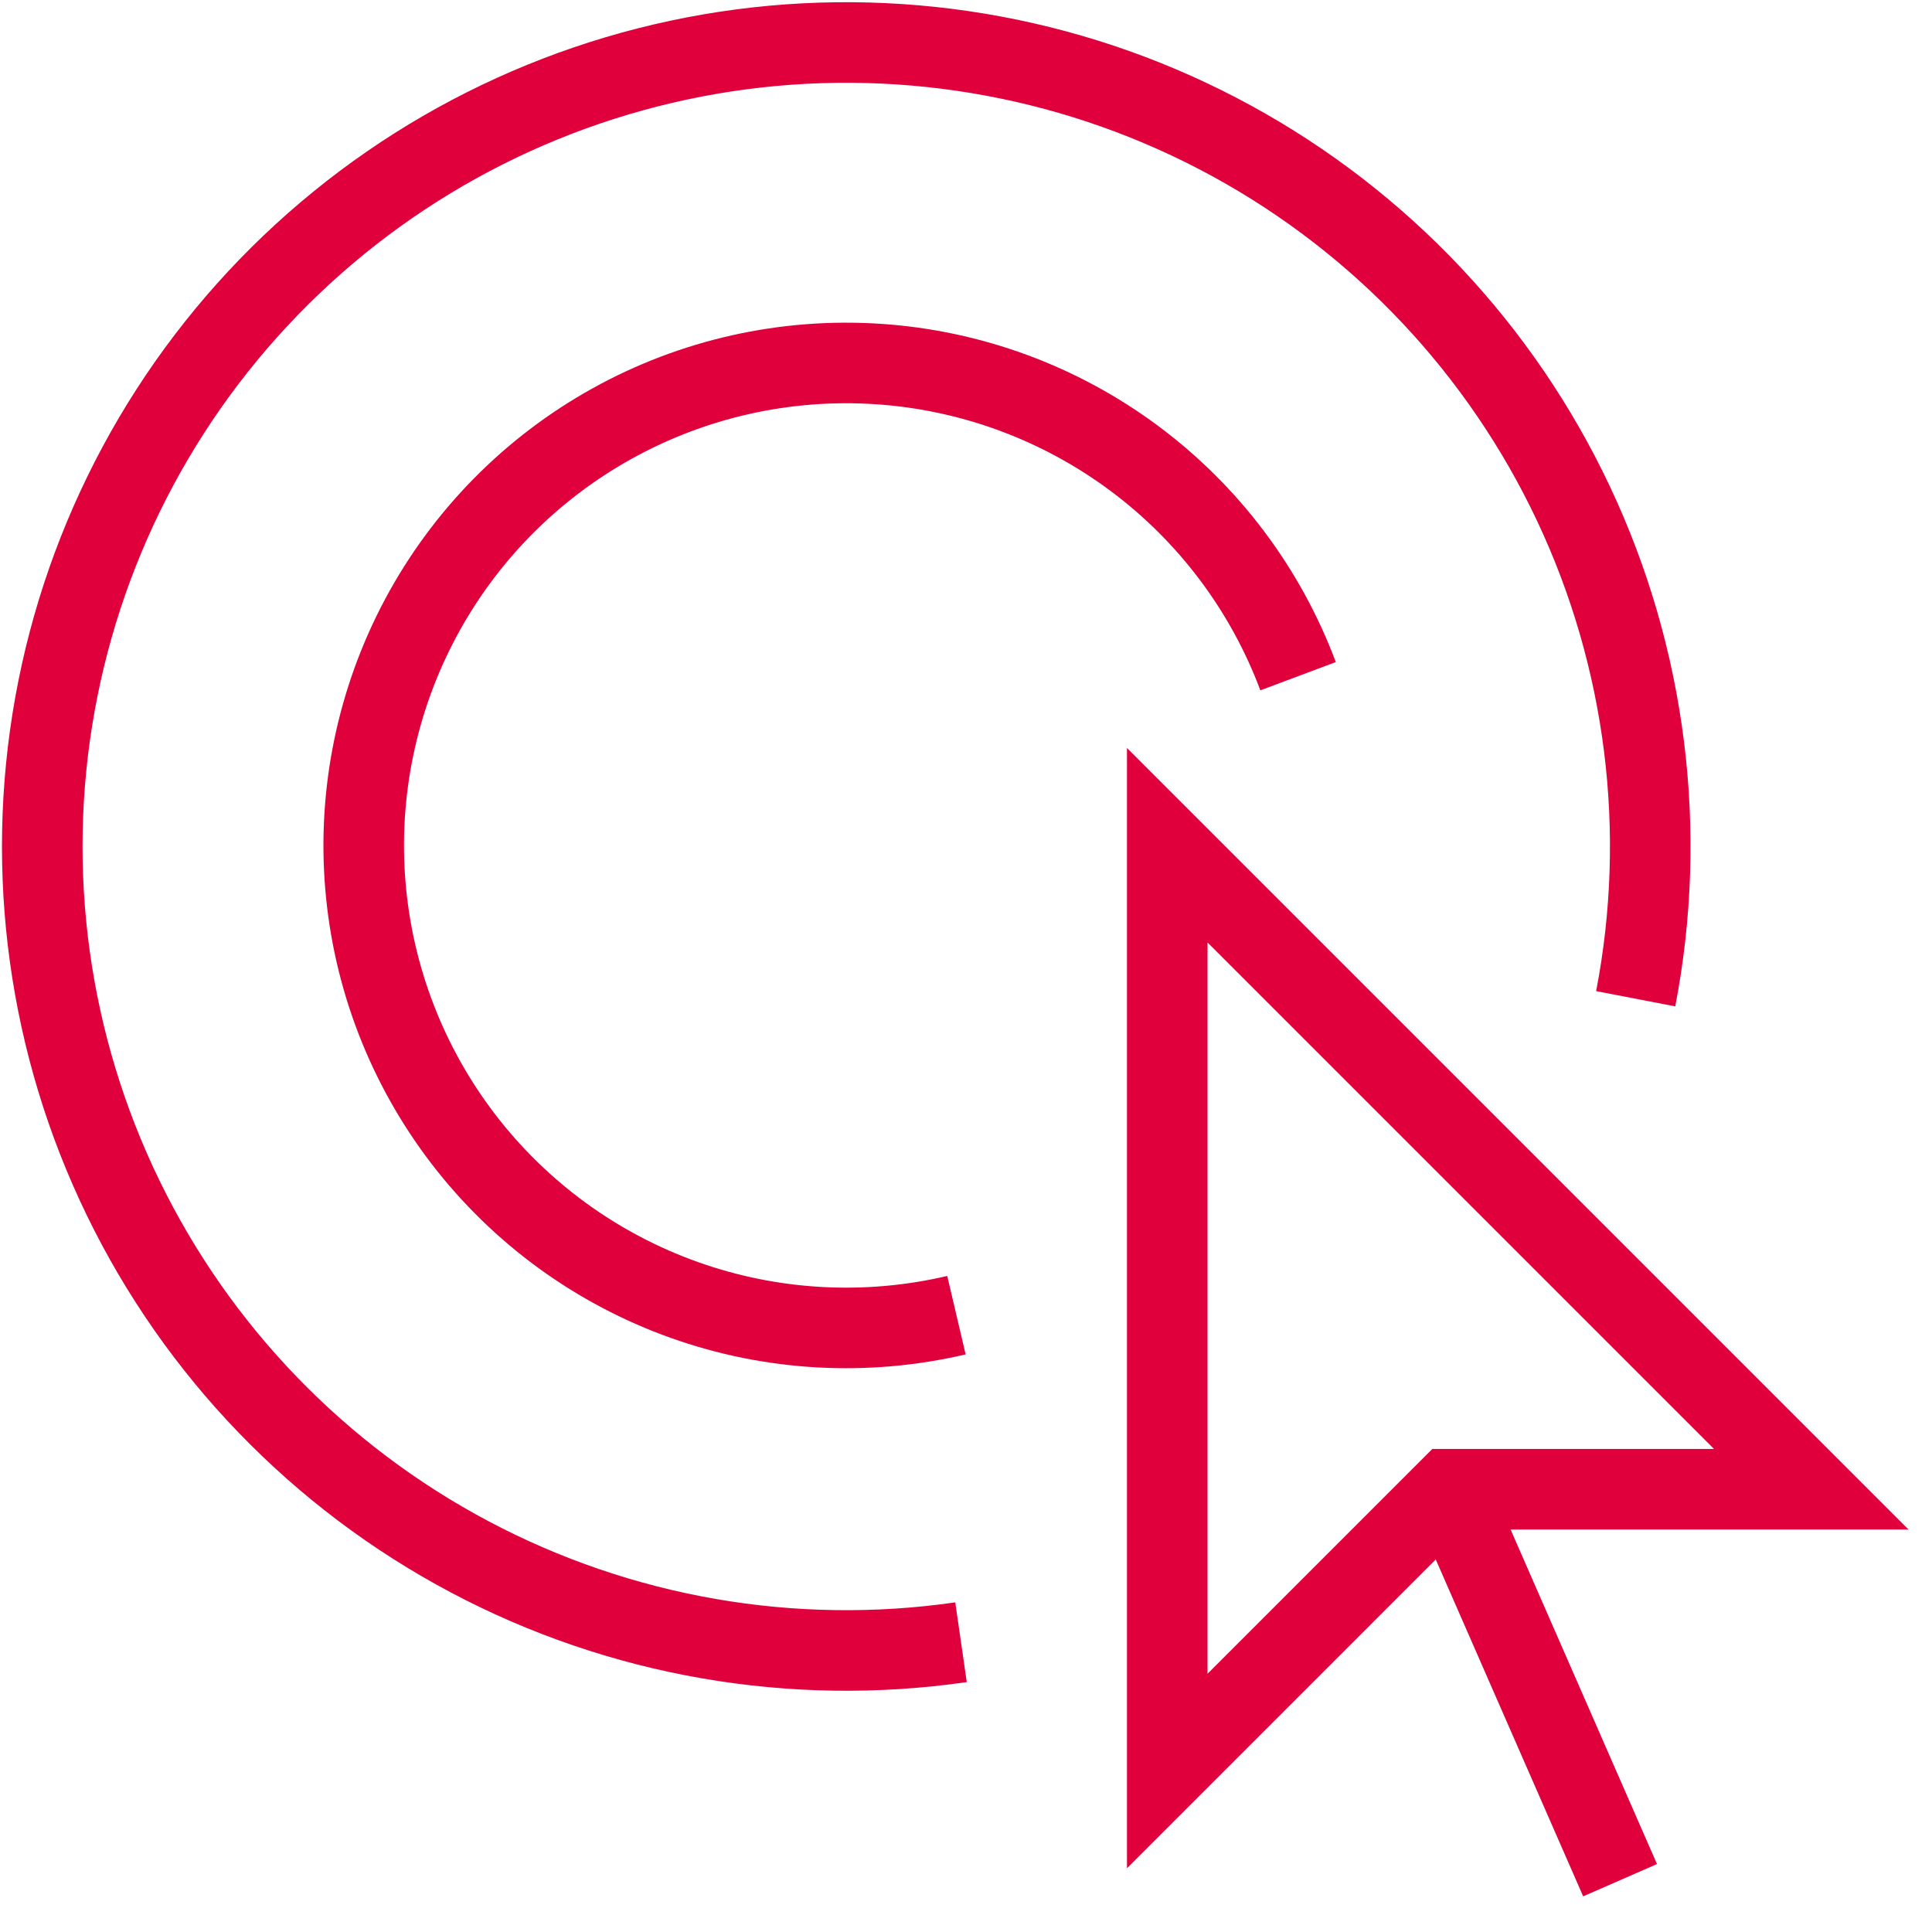
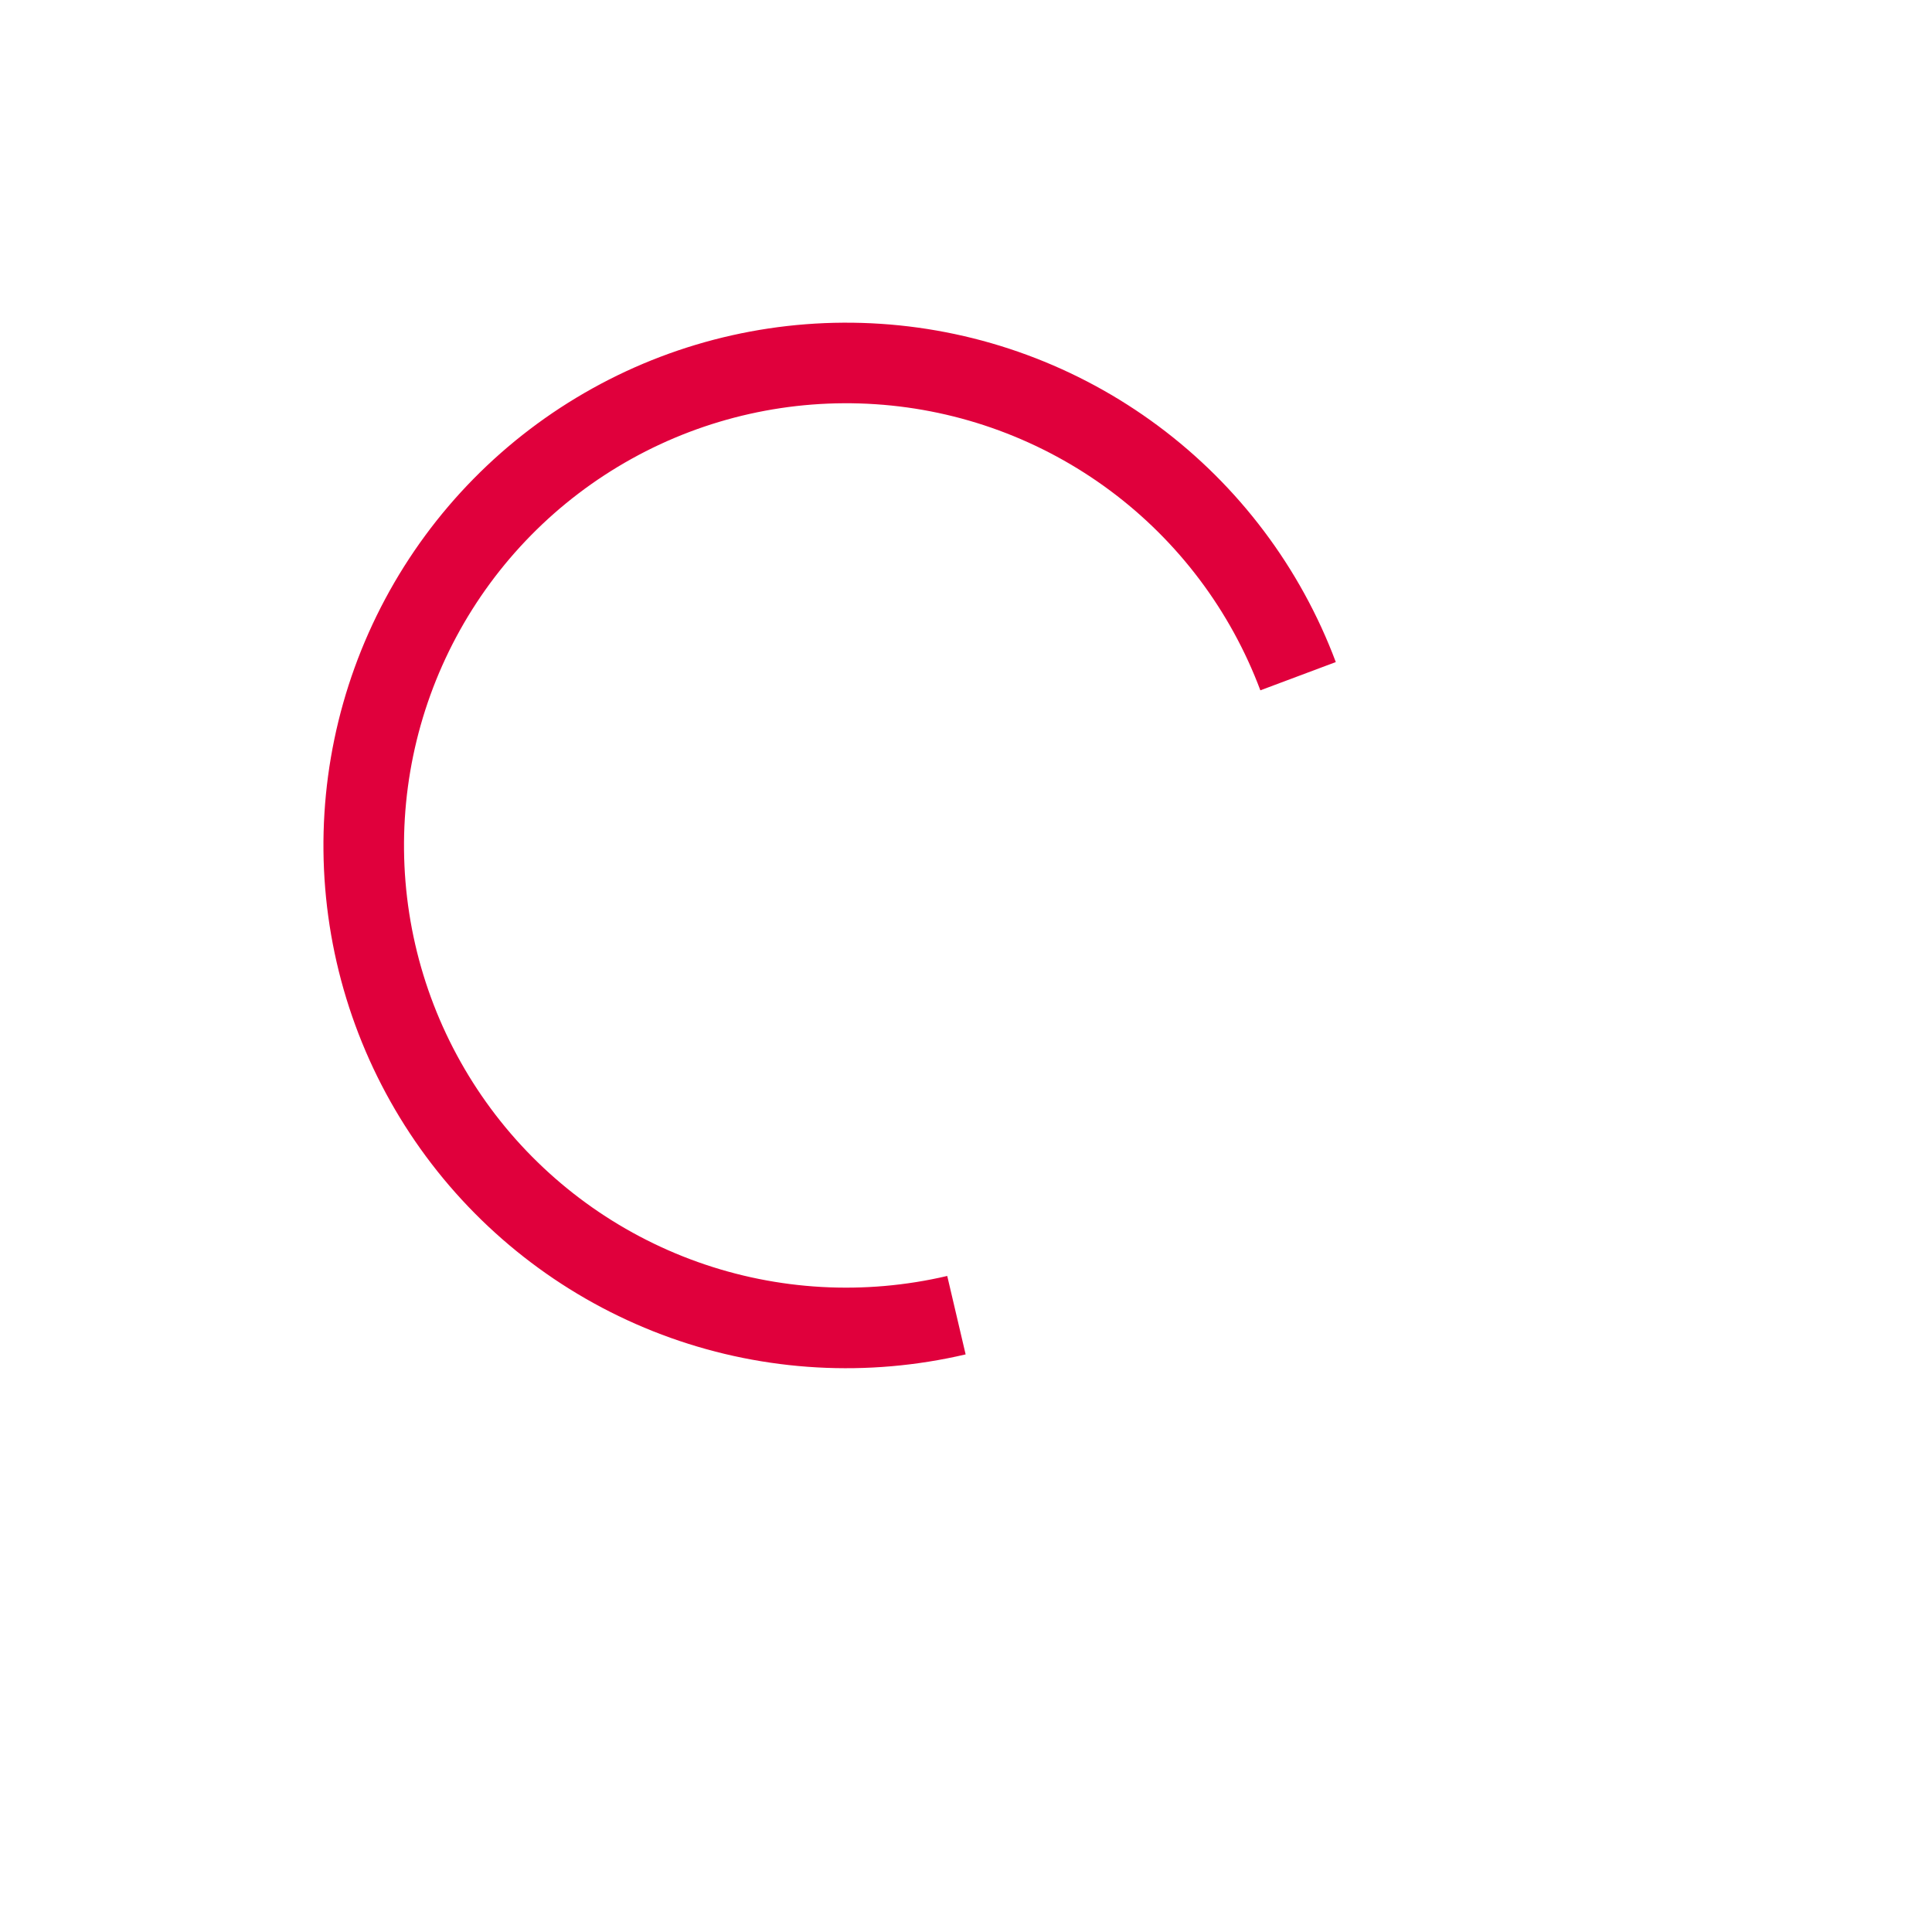
<svg xmlns="http://www.w3.org/2000/svg" width="60" height="60" viewBox="0 0 60 60" fill="none">
-   <path d="M45 46.25H56.25L36.25 26.25V55L45 46.25Z" stroke="#E0003C" stroke-width="2.502" stroke-miterlimit="10" />
-   <path d="M45 46.251L50.313 58.391" stroke="#E0003C" stroke-width="2.502" stroke-miterlimit="10" />
  <path d="M40.313 21C39.302 18.301 37.534 15.951 35.221 14.231C32.908 12.512 30.149 11.495 27.273 11.305C24.397 11.114 21.527 11.756 19.008 13.155C16.488 14.553 14.425 16.649 13.066 19.191C11.707 21.733 11.11 24.612 11.346 27.485C11.582 30.357 12.642 33.1 14.398 35.386C16.154 37.671 18.532 39.401 21.247 40.37C23.961 41.338 26.897 41.502 29.703 40.844" stroke="#E0003C" stroke-width="2.502" stroke-miterlimit="10" />
-   <path d="M50.798 31.017C51.801 25.819 51.125 20.437 48.869 15.648C46.613 10.859 42.894 6.911 38.248 4.374C33.601 1.837 28.269 0.842 23.02 1.533C17.772 2.225 12.879 4.566 9.048 8.22C5.218 11.873 2.647 16.65 1.708 21.86C0.769 27.07 1.511 32.443 3.825 37.204C6.14 41.965 9.907 45.868 14.584 48.348C19.261 50.828 24.605 51.757 29.845 51.001" stroke="#E0003C" stroke-width="2.502" stroke-miterlimit="10" />
</svg>